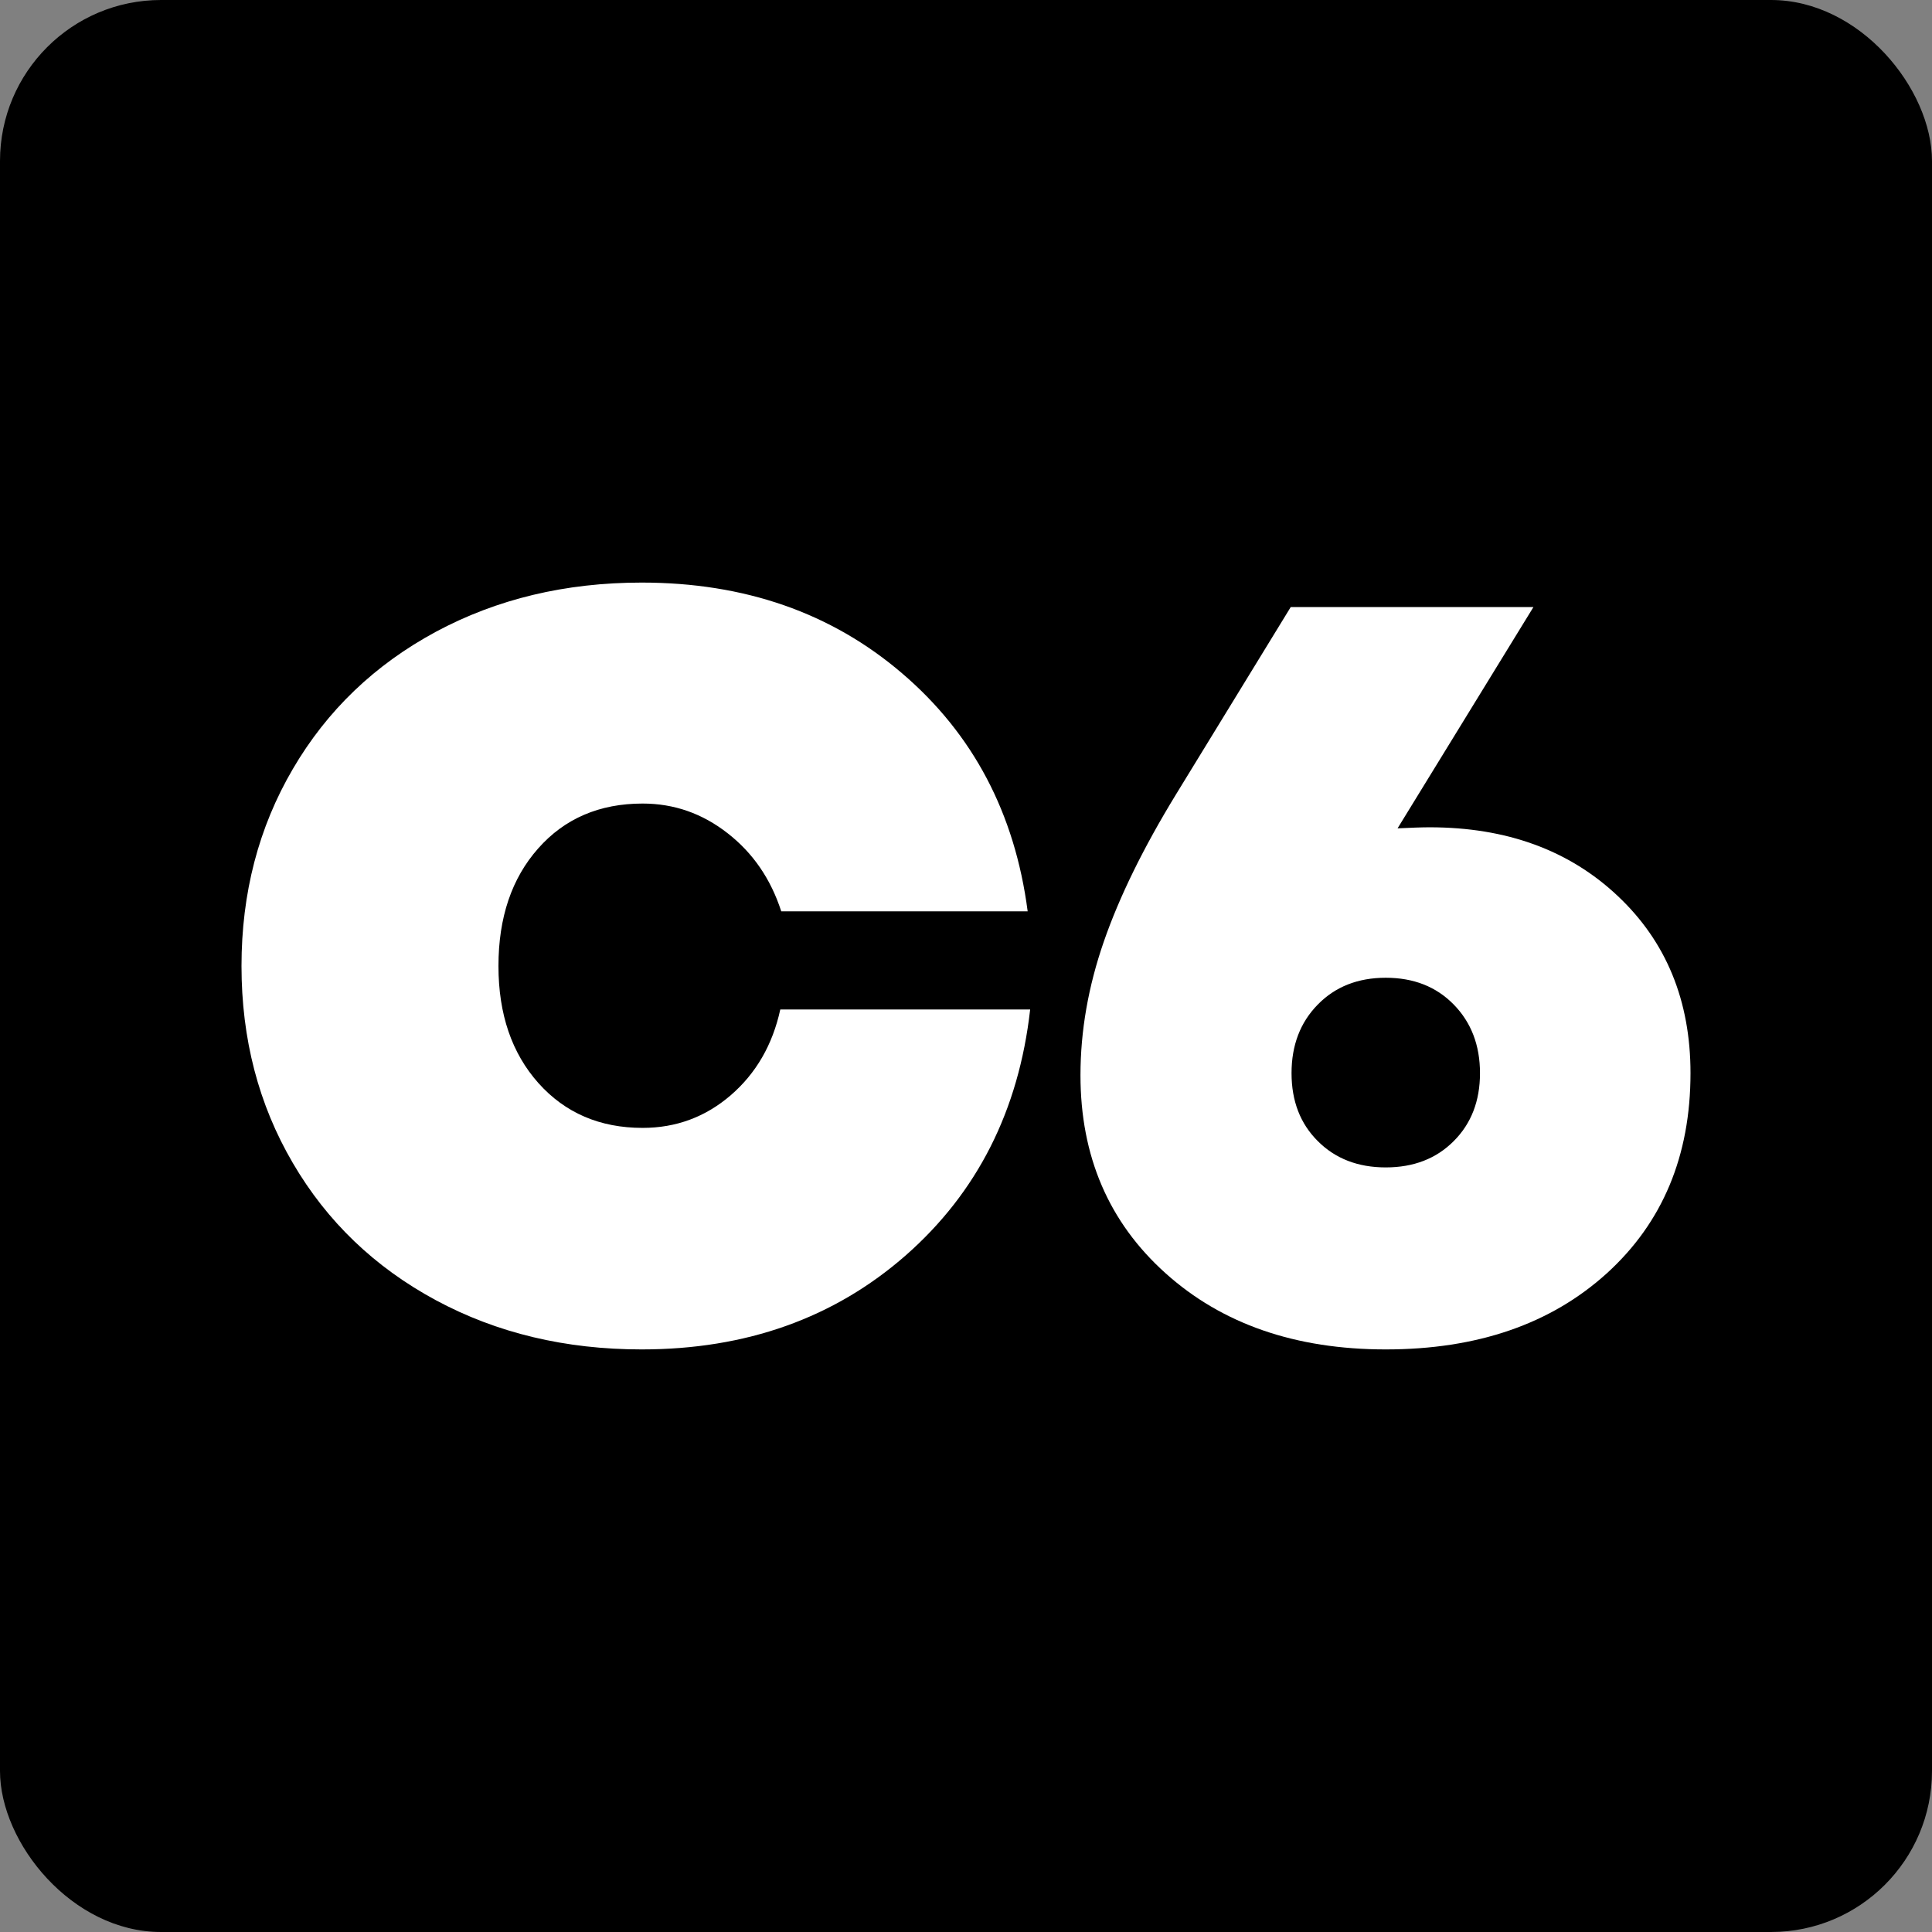
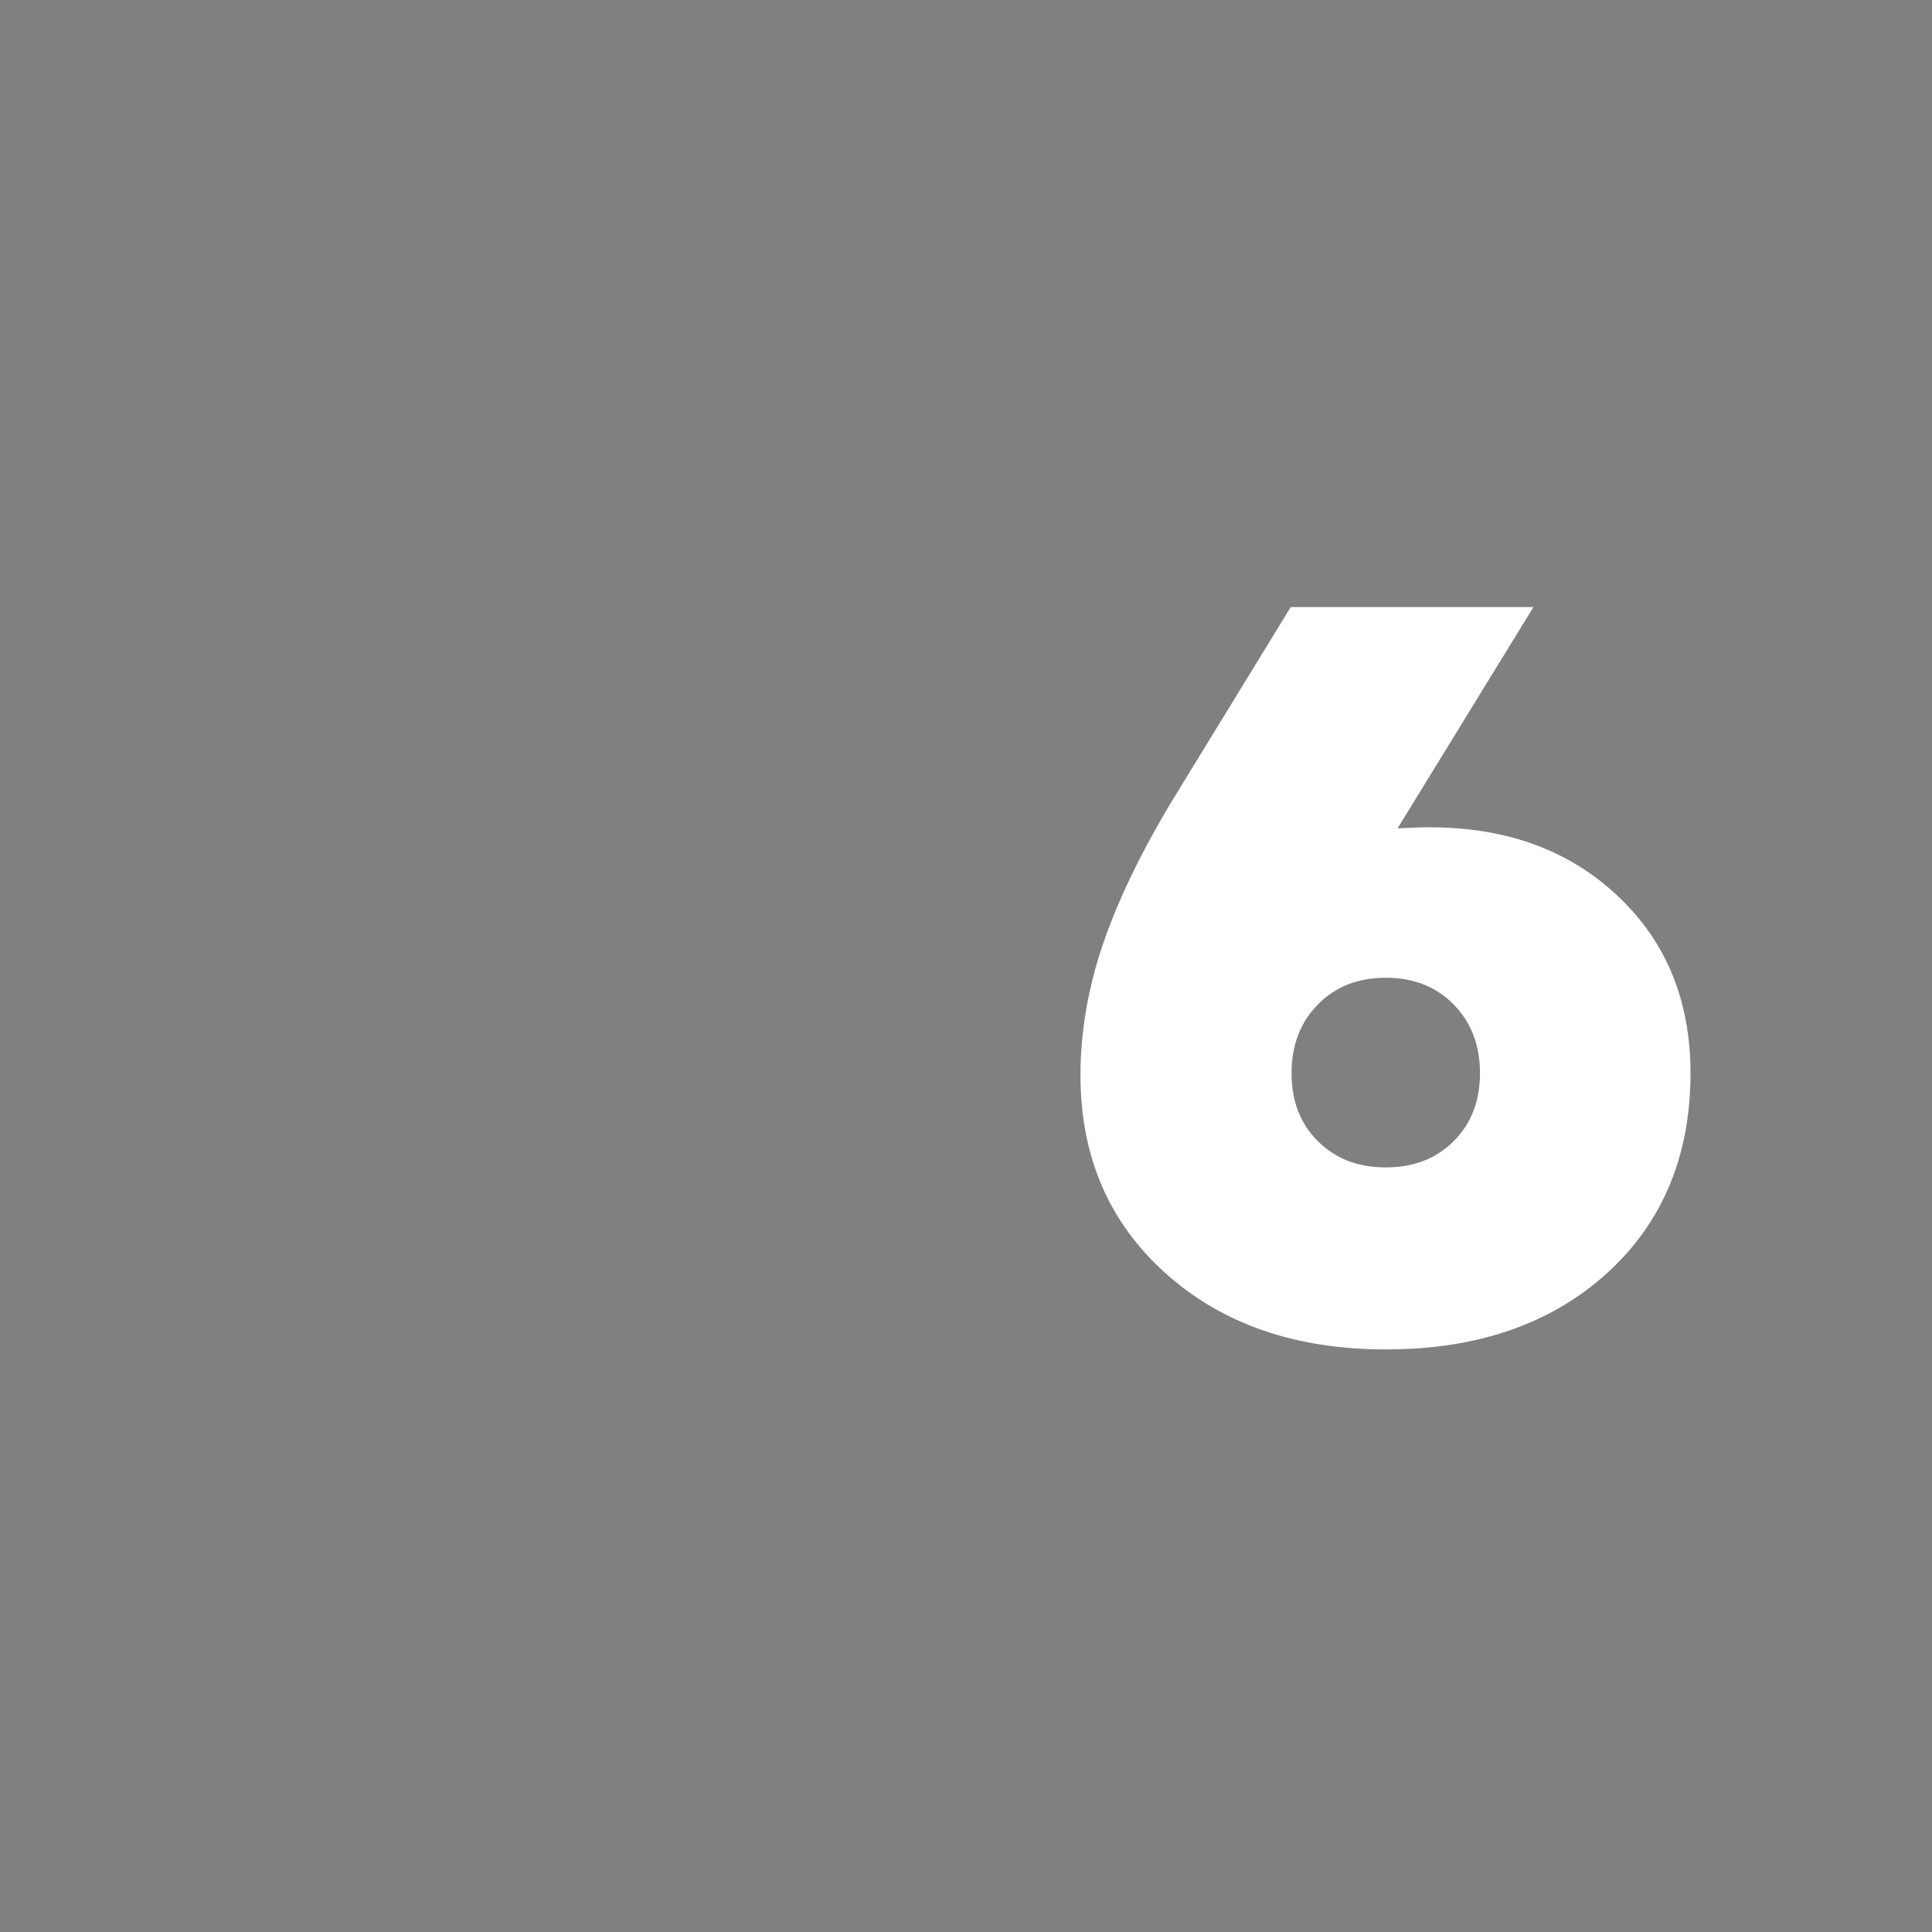
<svg xmlns="http://www.w3.org/2000/svg" width="24" height="24" viewBox="0 0 24 24" fill="none">
  <rect x="0" y="0" width="24" height="24" fill="#808080" stroke="none" />
-   <rect width="24" height="24" rx="2" fill="black" />
-   <path d="M9.077 13.606C8.763 13.876 8.398 14.011 7.983 14.011C7.451 14.011 7.02 13.825 6.689 13.455C6.358 13.084 6.192 12.599 6.192 12C6.192 11.397 6.357 10.91 6.686 10.539C7.014 10.168 7.447 9.982 7.983 9.982C8.373 9.982 8.725 10.105 9.039 10.351C9.353 10.595 9.575 10.919 9.705 11.321H12.766C12.607 10.102 12.087 9.117 11.207 8.365C10.328 7.612 9.249 7.237 7.971 7.237C7.024 7.237 6.172 7.441 5.413 7.849C4.655 8.258 4.063 8.825 3.638 9.552C3.212 10.279 3 11.095 3 12C3 12.905 3.212 13.721 3.638 14.448C4.063 15.175 4.655 15.742 5.413 16.151C6.172 16.56 7.024 16.763 7.971 16.763C9.27 16.763 10.363 16.373 11.251 15.595C12.139 14.815 12.655 13.797 12.797 12.54H9.693C9.597 12.98 9.391 13.335 9.077 13.606Z" fill="white" />
  <path d="M20.095 11.129C19.492 10.561 18.714 10.277 17.76 10.277C17.662 10.277 17.529 10.282 17.361 10.29L19.049 7.541L16.034 7.541L14.607 9.871C14.203 10.532 13.905 11.14 13.712 11.697C13.519 12.254 13.422 12.807 13.422 13.357C13.422 14.364 13.774 15.183 14.477 15.815C15.18 16.447 16.092 16.763 17.214 16.763C18.35 16.763 19.264 16.448 19.959 15.819C20.653 15.189 21 14.36 21 13.331C21 12.43 20.698 11.696 20.095 11.129ZM18.059 14.175C17.842 14.393 17.561 14.502 17.214 14.502C16.869 14.502 16.587 14.393 16.37 14.175C16.152 13.958 16.044 13.677 16.044 13.331C16.044 12.985 16.152 12.701 16.37 12.479C16.587 12.257 16.869 12.146 17.214 12.146C17.561 12.146 17.842 12.257 18.059 12.479C18.276 12.701 18.385 12.985 18.385 13.331C18.385 13.677 18.276 13.958 18.059 14.175Z" fill="white" />
</svg>